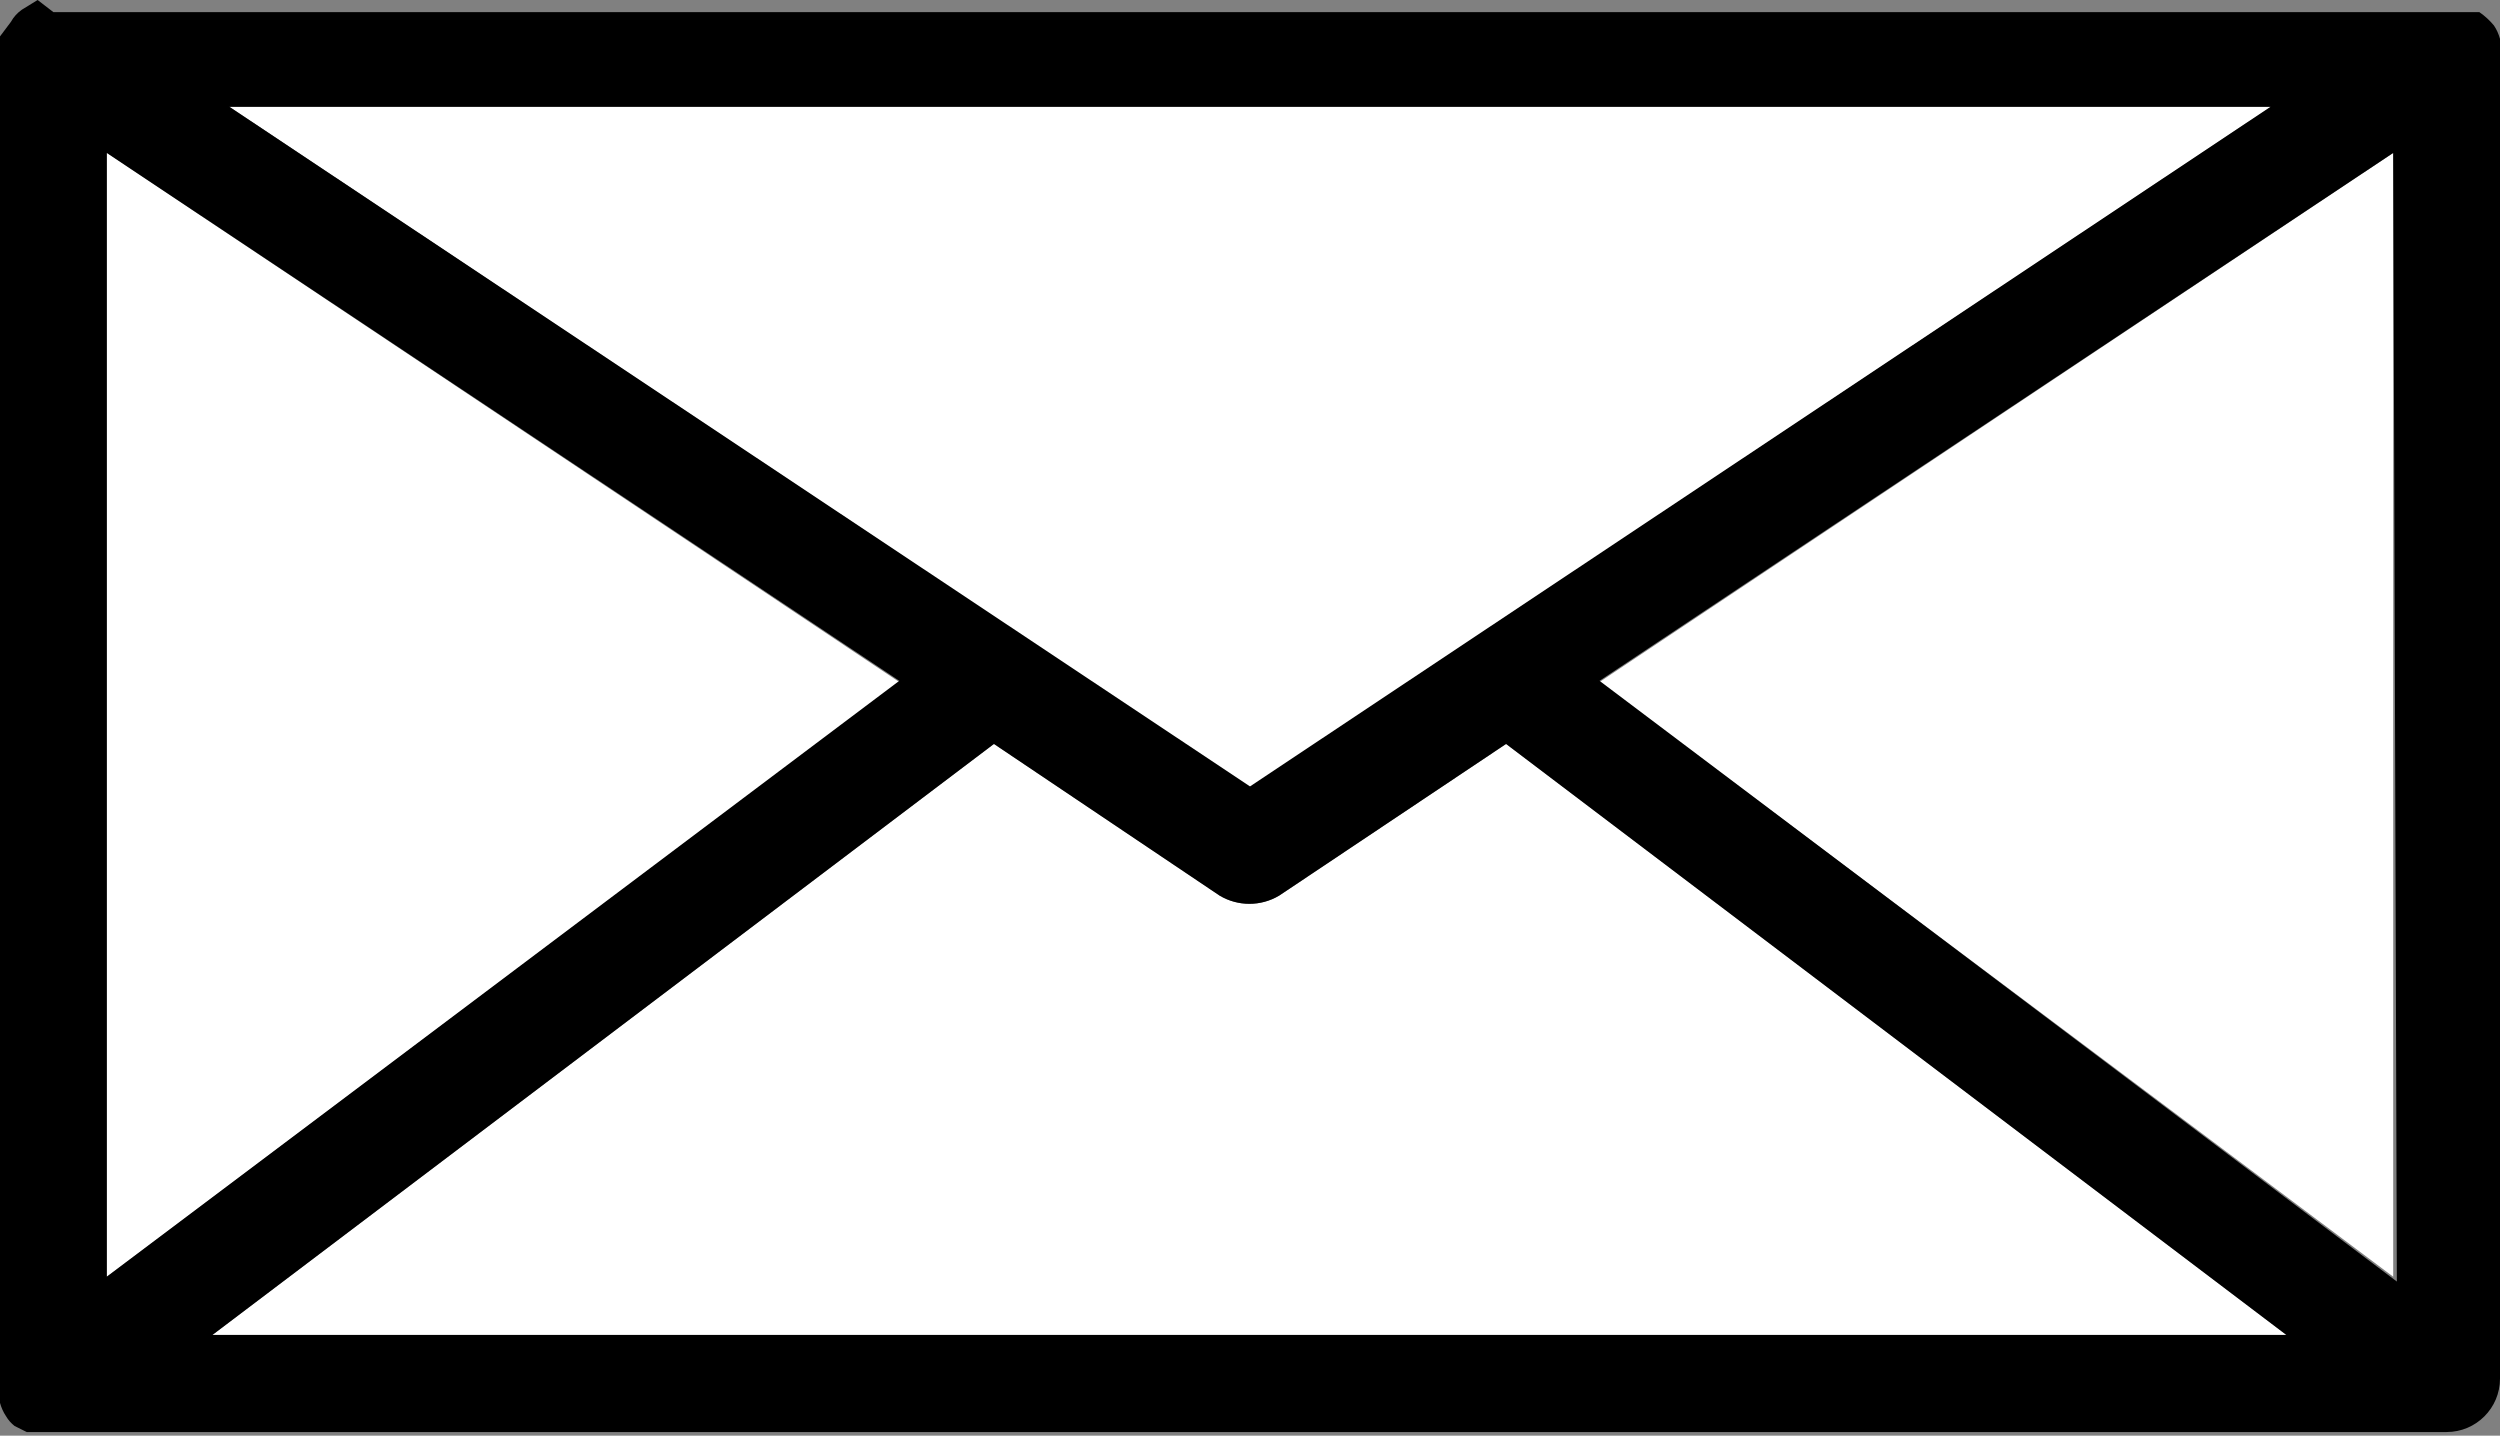
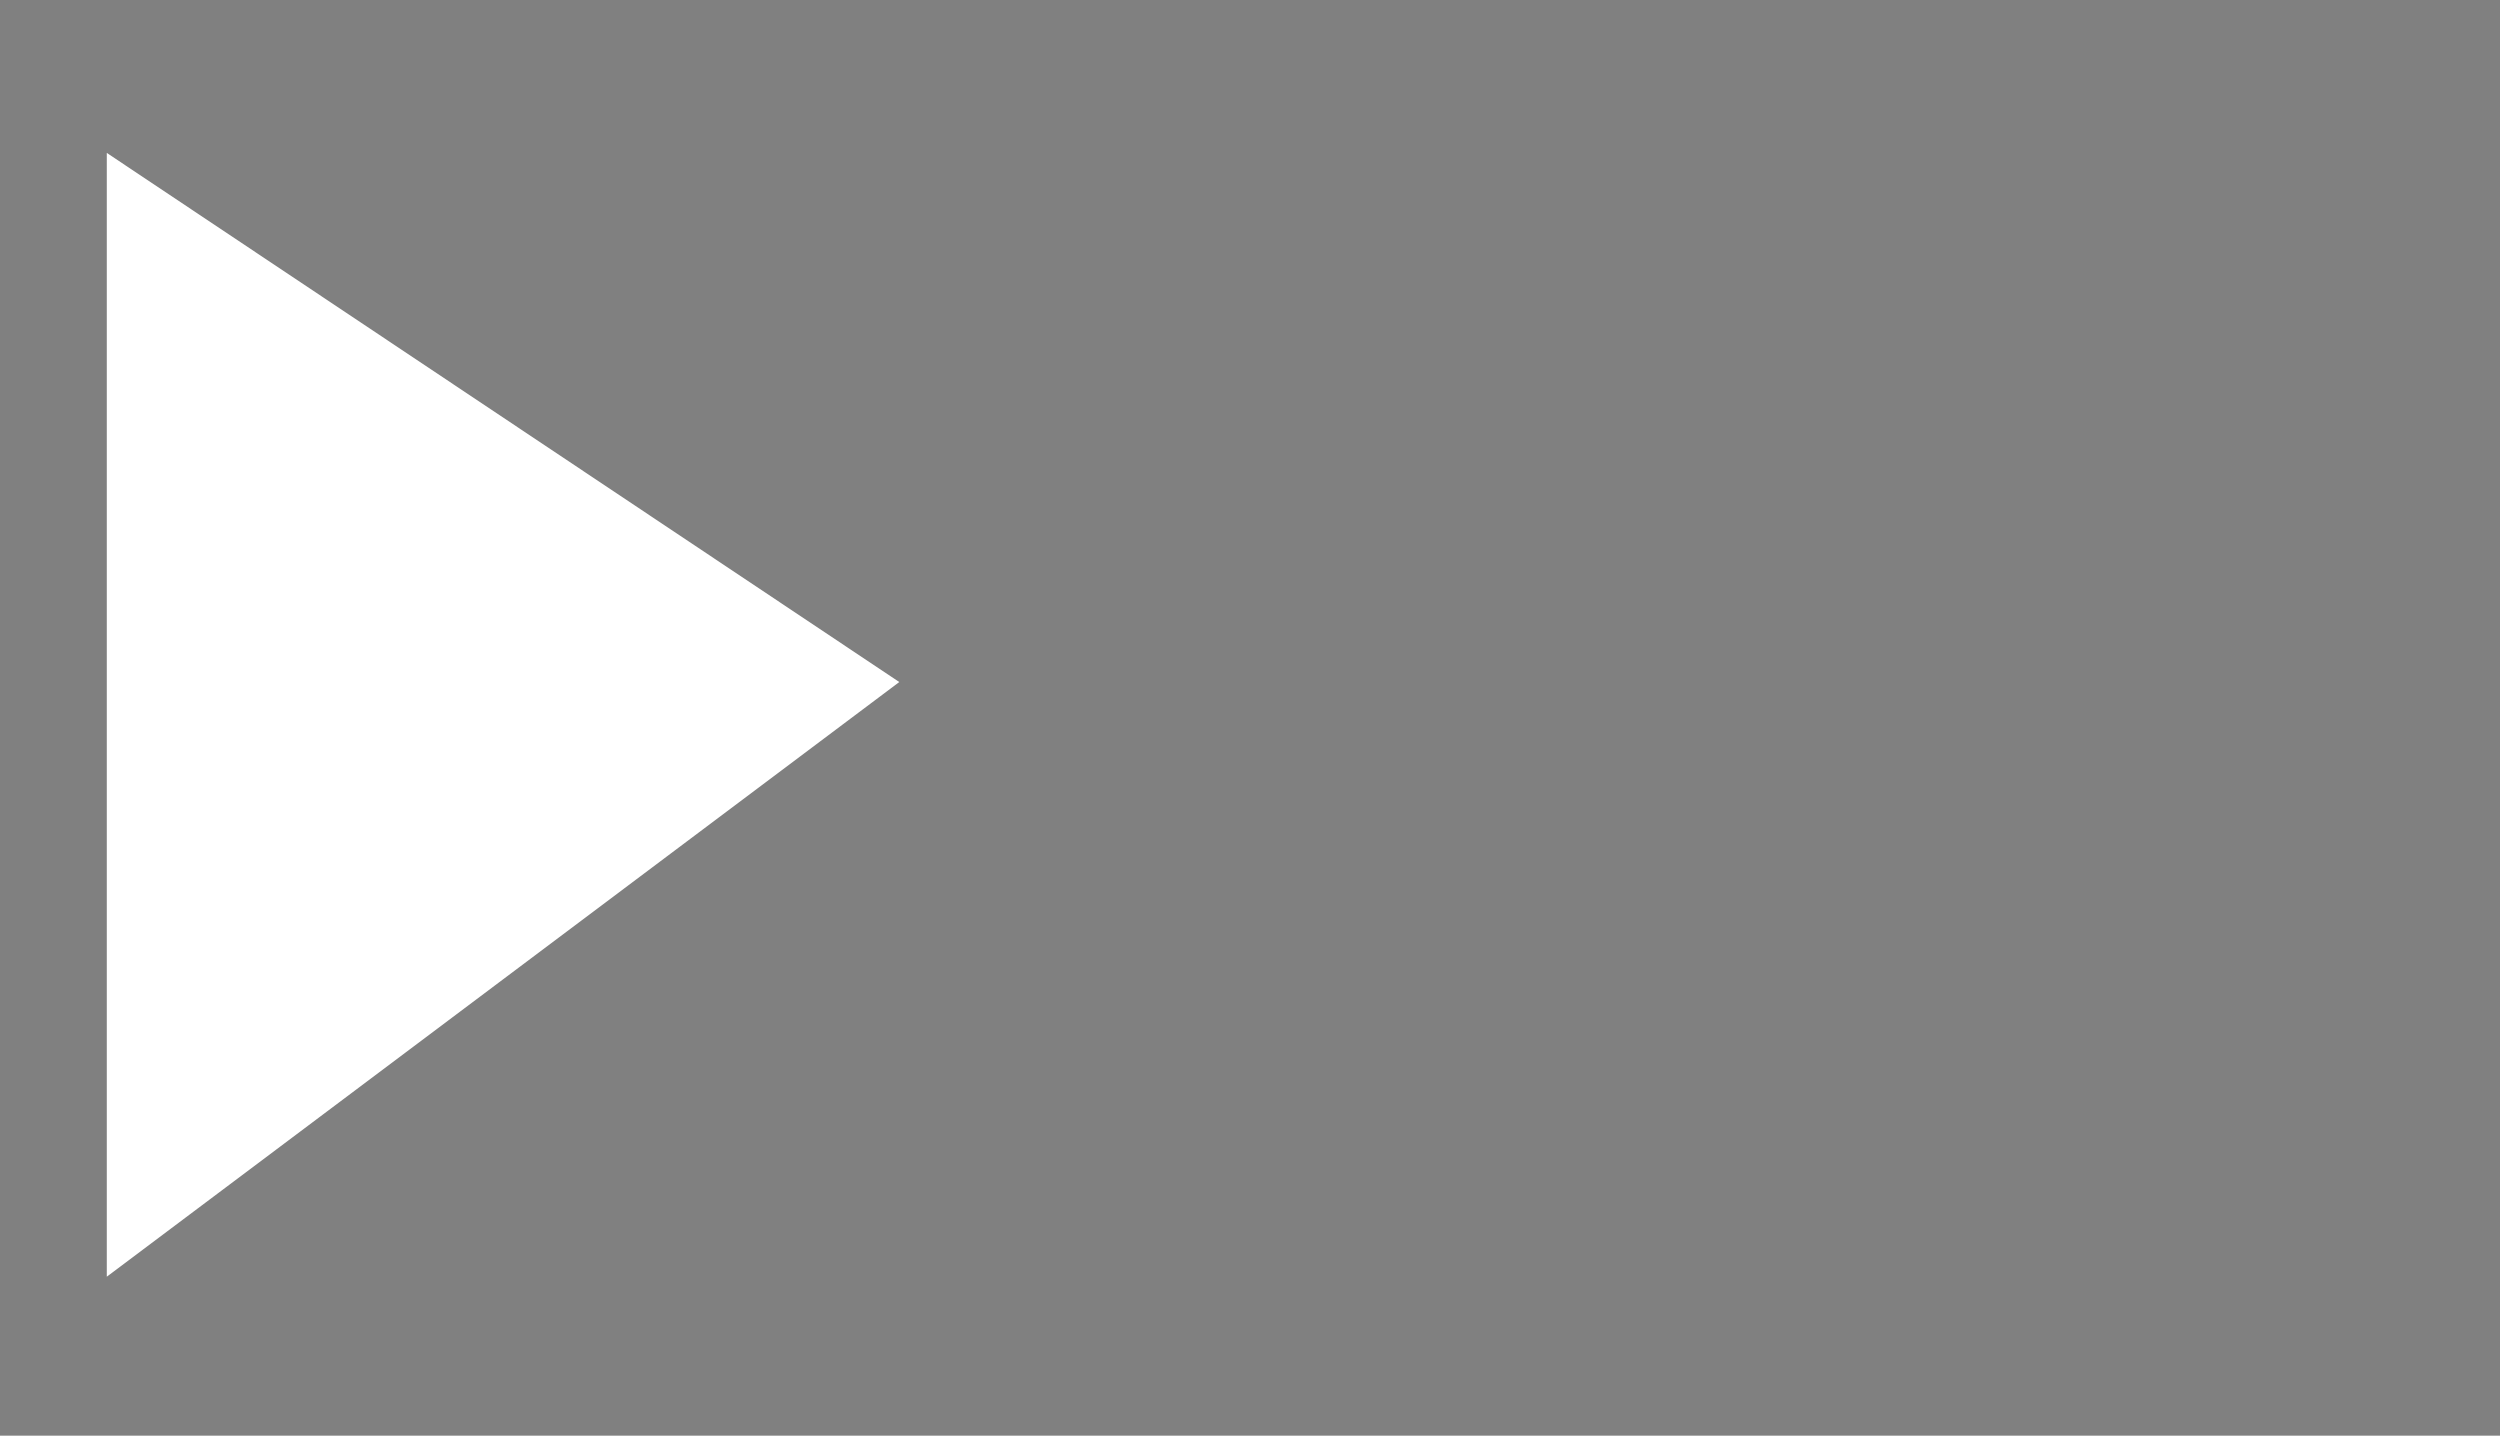
<svg xmlns="http://www.w3.org/2000/svg" version="1.1" id="Calque_1" x="0px" y="0px" viewBox="0 0 20.6 11.83" enable-background="new 0 0 20.6 11.83" xml:space="preserve">
  <rect x="0" y="0" width="20.6" height="11.83" fill="#808080" stroke="none" />
  <title>Plan de travail 1</title>
  <polygon fill="#FFFFFF" points="0.88,1.26 0.88,10.52 7.41,5.62 " />
-   <polygon fill="#FFFFFF" points="18.71,0.88 1.89,0.88 10.3,6.49 " />
-   <path fill="#FFFFFF" d="M10.54,7.38c-0.151,0.09-0.339,0.09-0.49,0L8.19,6.13L1.75,11h17.09l-6.43-4.87L10.54,7.38z" />
-   <polygon fill="#FFFFFF" points="19.72,10.52 19.72,1.26 13.18,5.62 " />
-   <path d="M20.6,0.44c0.005-0.04,0.005-0.08,0-0.12l0,0c-0.011-0.039-0.027-0.076-0.05-0.11l0,0c-0.035-0.042-0.075-0.079-0.12-0.11  l0,0h-0.1l0,0h-0.12H0.44L0.31,0l0,0L0.18,0.08l0,0c-0.037,0.026-0.068,0.06-0.09,0.1l0,0L0,0.3l0,0  c-0.007,0.046-0.007,0.094,0,0.14v11l0,0c-0.005,0.04-0.005,0.08,0,0.12l0,0c0.011,0.039,0.027,0.076,0.05,0.11l0,0  c0.018,0.031,0.042,0.058,0.07,0.08l0,0l0.1,0.05l0,0h0.12h19.82c0.243,0,0.44-0.197,0.44-0.44l0,0V0.44z M18.71,0.88l-8.41,5.6  l-8.41-5.6H18.71z M0.88,1.26l6.53,4.35l-6.53,4.91V1.26z M1.75,11l6.44-4.87l1.86,1.25c0.151,0.09,0.339,0.09,0.49,0l1.87-1.25  L18.84,11H1.75z M19.75,10.56l-6.57-4.95l6.54-4.35L19.75,10.56z" />
</svg>